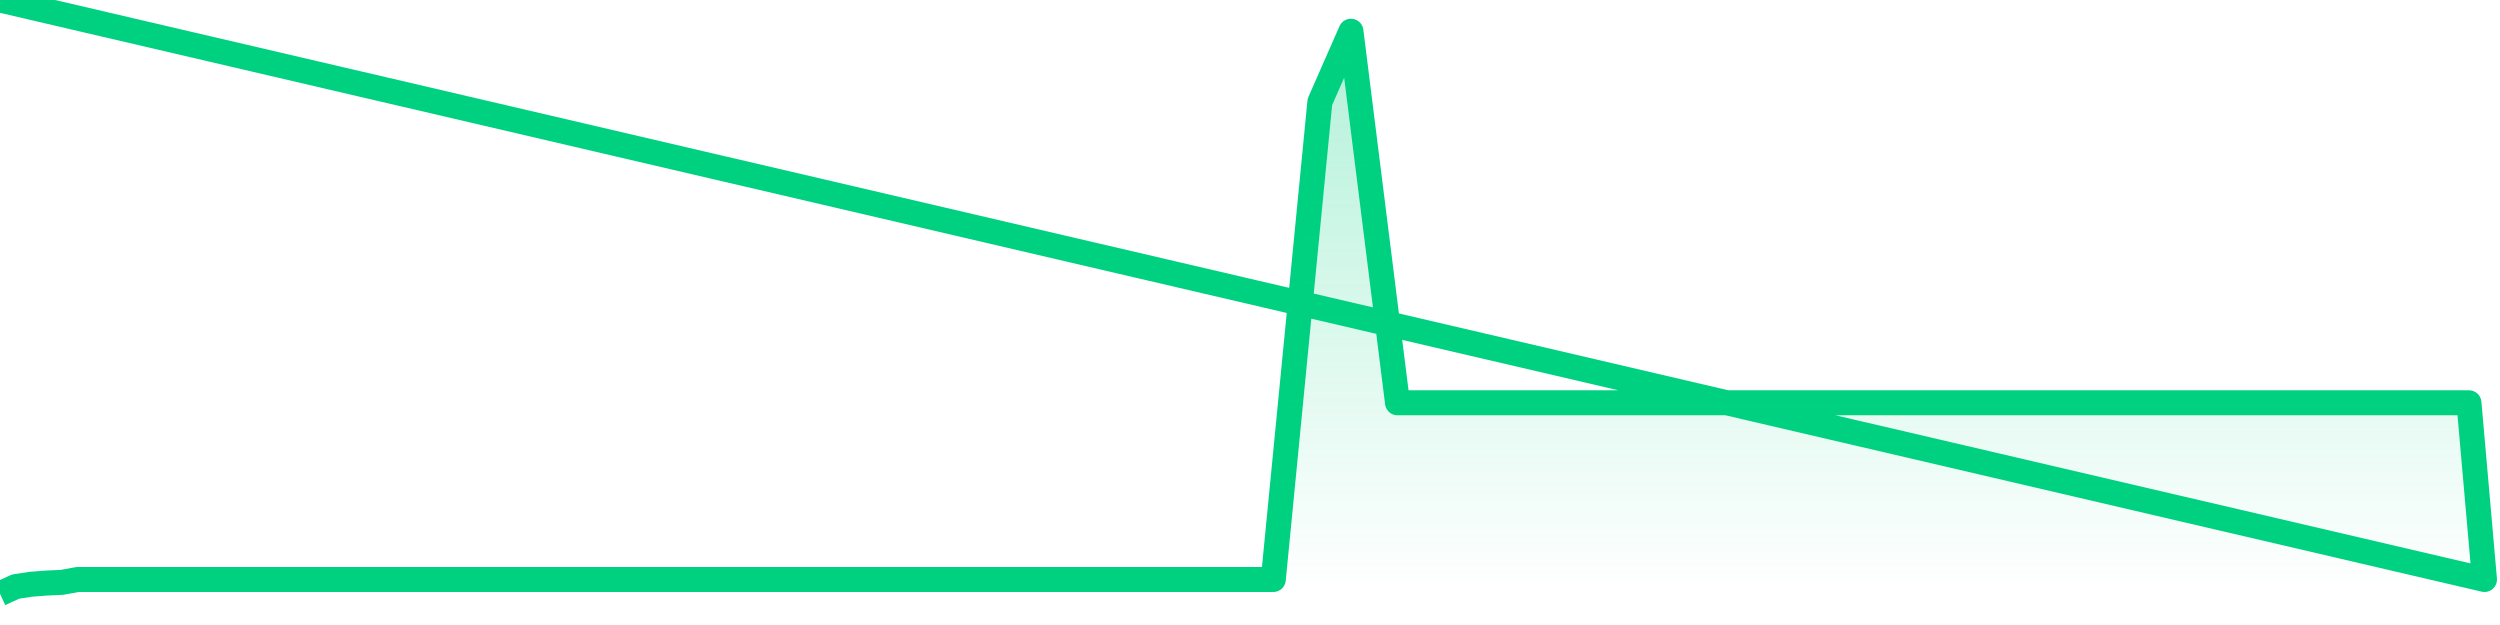
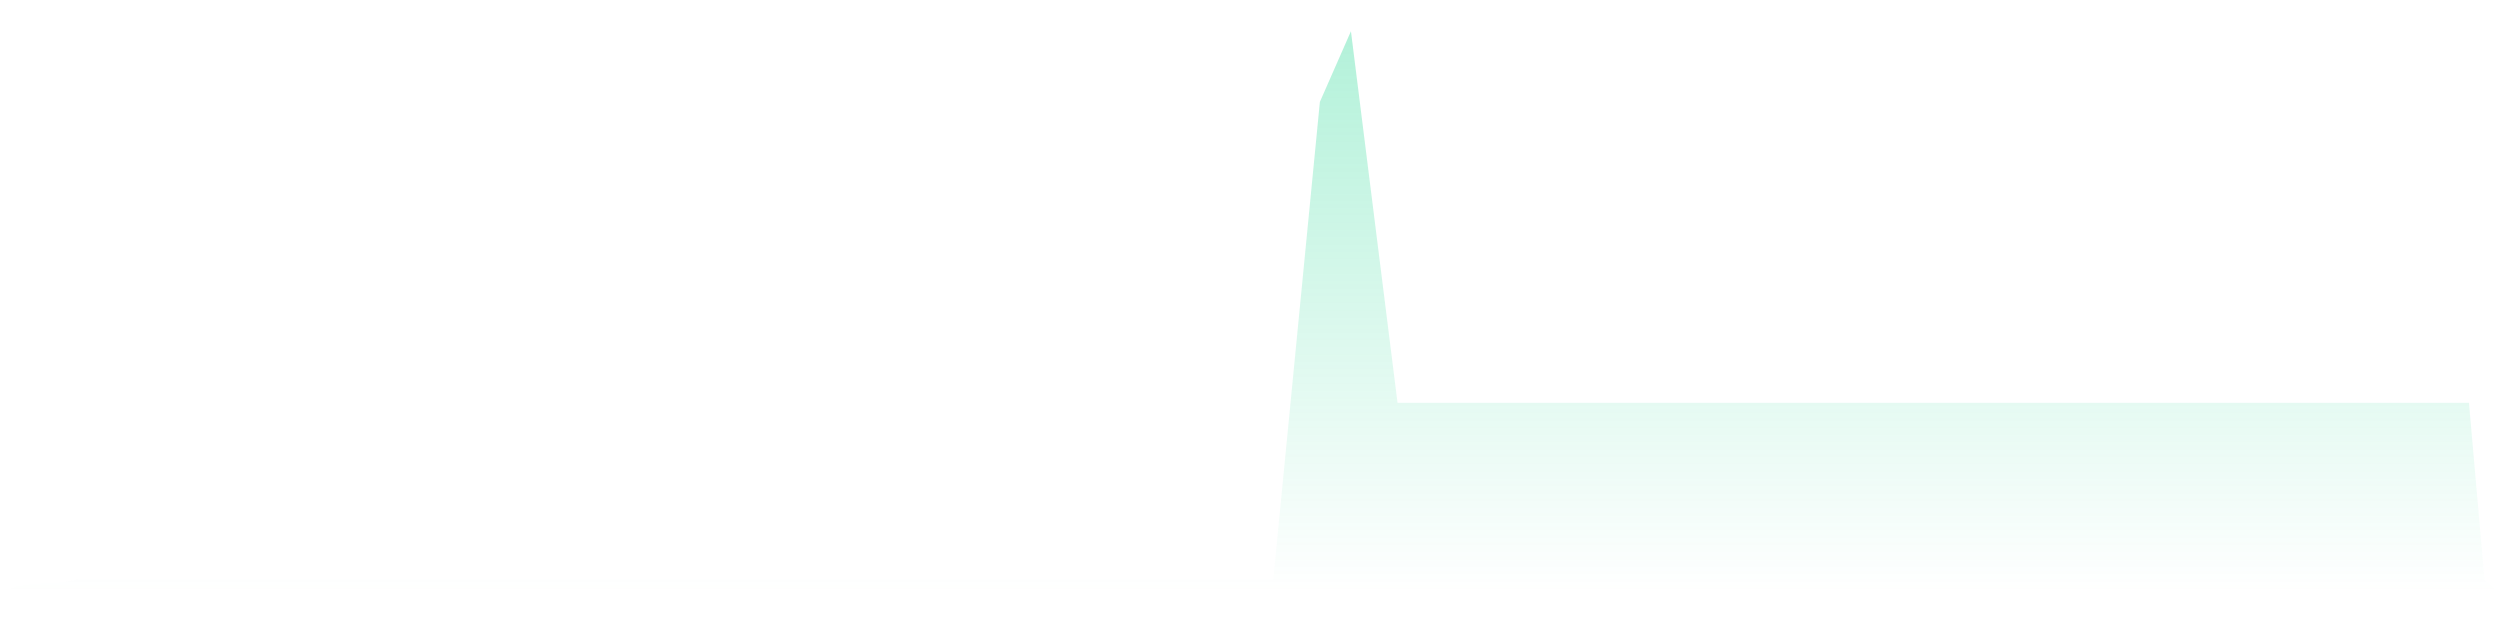
<svg xmlns="http://www.w3.org/2000/svg" width="200" height="50" viewBox="0 0 200 50" shape-rendering="auto">
-   <polyline points="0,47.5 1.242,46.929 2.484,46.739 3.727,46.644 4.969,46.587 6.211,46.359 7.453,46.359 8.696,46.359 9.938,46.359 11.18,46.359 12.422,46.359 13.665,46.359 14.907,46.359 16.149,46.359 17.391,46.359 18.634,46.359 19.876,46.359 21.118,46.359 22.36,46.359 23.602,46.359 24.845,46.359 26.087,46.359 27.329,46.359 28.571,46.359 29.814,46.359 31.056,46.359 32.298,46.359 33.54,46.359 34.783,46.359 36.025,46.359 37.267,46.359 38.509,46.359 39.752,46.359 40.994,46.359 42.236,46.359 43.478,46.359 44.72,46.359 45.963,46.359 47.205,46.359 48.447,46.359 49.689,46.359 50.932,46.359 52.174,46.359 53.416,46.359 54.658,46.359 55.901,46.359 57.143,46.359 58.385,46.359 59.627,46.359 60.87,46.359 62.112,46.359 63.354,46.359 64.596,46.359 65.839,46.359 67.081,46.359 68.323,46.359 69.565,46.359 70.807,46.359 72.05,46.359 73.292,46.359 74.534,46.359 75.776,46.359 77.019,46.359 78.261,46.359 79.503,46.359 80.745,46.359 81.988,46.359 83.23,46.359 84.472,46.359 85.714,46.359 86.957,46.359 88.199,46.359 89.441,46.359 90.683,46.359 91.925,46.359 93.168,46.359 94.41,46.359 95.652,46.359 96.894,46.359 98.137,46.359 99.379,46.359 100.621,46.359 101.863,46.359 103.106,33.624 104.348,20.889 105.59,8.154 106.832,5.327 108.075,2.5 109.317,12.408 110.559,22.315 111.801,32.223 113.043,32.223 114.286,32.223 115.528,32.223 116.77,32.223 118.012,32.223 119.255,32.223 120.497,32.223 121.739,32.223 122.981,32.223 124.224,32.223 125.466,32.223 126.708,32.223 127.95,32.223 129.193,32.223 130.435,32.223 131.677,32.223 132.919,32.223 134.161,32.223 135.404,32.223 136.646,32.223 137.888,32.223 139.13,32.223 140.373,32.223 141.615,32.223 142.857,32.223 144.099,32.223 145.342,32.223 146.584,32.223 147.826,32.223 149.068,32.223 150.311,32.223 151.553,32.223 152.795,32.223 154.037,32.223 155.28,32.223 156.522,32.223 157.764,32.223 159.006,32.223 160.248,32.223 161.491,32.223 162.733,32.223 163.975,32.223 165.217,32.223 166.46,32.223 167.702,32.223 168.944,32.223 170.186,32.223 171.429,32.223 172.671,32.223 173.913,32.223 175.155,32.223 176.398,32.223 177.64,32.223 178.882,32.223 180.124,32.223 181.366,32.223 182.609,32.223 183.851,32.223 185.093,32.223 186.335,32.223 187.578,32.223 188.82,32.223 190.062,32.223 191.304,32.223 192.547,32.223 193.789,32.223 195.031,32.223 196.273,32.223 197.516,32.223 198.758,46.359 200,NaN " stroke="#00d181" stroke-width="2" stroke-opacity="1" fill="none" fill-opacity="0" stroke-linejoin="round" vector-effect="non-scaling-stroke" />
  <defs>
    <linearGradient id="areaGradient" x1="0%" y1="0%" x2="0%" y2="100%">
      <stop offset="0%" stop-color="#00d181" stop-opacity="0.3" />
      <stop offset="100%" stop-color="#00d181" stop-opacity="0" />
    </linearGradient>
  </defs>
-   <path d="&#10;      M 0,47.5 &#10;      L 0,47.5 &#10;      L 0,47.5 L 1.242,46.929 L 2.484,46.739 L 3.727,46.644 L 4.969,46.587 L 6.211,46.359 L 7.453,46.359 L 8.696,46.359 L 9.938,46.359 L 11.18,46.359 L 12.422,46.359 L 13.665,46.359 L 14.907,46.359 L 16.149,46.359 L 17.391,46.359 L 18.634,46.359 L 19.876,46.359 L 21.118,46.359 L 22.36,46.359 L 23.602,46.359 L 24.845,46.359 L 26.087,46.359 L 27.329,46.359 L 28.571,46.359 L 29.814,46.359 L 31.056,46.359 L 32.298,46.359 L 33.54,46.359 L 34.783,46.359 L 36.025,46.359 L 37.267,46.359 L 38.509,46.359 L 39.752,46.359 L 40.994,46.359 L 42.236,46.359 L 43.478,46.359 L 44.72,46.359 L 45.963,46.359 L 47.205,46.359 L 48.447,46.359 L 49.689,46.359 L 50.932,46.359 L 52.174,46.359 L 53.416,46.359 L 54.658,46.359 L 55.901,46.359 L 57.143,46.359 L 58.385,46.359 L 59.627,46.359 L 60.87,46.359 L 62.112,46.359 L 63.354,46.359 L 64.596,46.359 L 65.839,46.359 L 67.081,46.359 L 68.323,46.359 L 69.565,46.359 L 70.807,46.359 L 72.05,46.359 L 73.292,46.359 L 74.534,46.359 L 75.776,46.359 L 77.019,46.359 L 78.261,46.359 L 79.503,46.359 L 80.745,46.359 L 81.988,46.359 L 83.23,46.359 L 84.472,46.359 L 85.714,46.359 L 86.957,46.359 L 88.199,46.359 L 89.441,46.359 L 90.683,46.359 L 91.925,46.359 L 93.168,46.359 L 94.41,46.359 L 95.652,46.359 L 96.894,46.359 L 98.137,46.359 L 99.379,46.359 L 100.621,46.359 L 101.863,46.359 L 103.106,33.624 L 104.348,20.889 L 105.59,8.154 L 106.832,5.327 L 108.075,2.5 L 109.317,12.408 L 110.559,22.315 L 111.801,32.223 L 113.043,32.223 L 114.286,32.223 L 115.528,32.223 L 116.77,32.223 L 118.012,32.223 L 119.255,32.223 L 120.497,32.223 L 121.739,32.223 L 122.981,32.223 L 124.224,32.223 L 125.466,32.223 L 126.708,32.223 L 127.95,32.223 L 129.193,32.223 L 130.435,32.223 L 131.677,32.223 L 132.919,32.223 L 134.161,32.223 L 135.404,32.223 L 136.646,32.223 L 137.888,32.223 L 139.13,32.223 L 140.373,32.223 L 141.615,32.223 L 142.857,32.223 L 144.099,32.223 L 145.342,32.223 L 146.584,32.223 L 147.826,32.223 L 149.068,32.223 L 150.311,32.223 L 151.553,32.223 L 152.795,32.223 L 154.037,32.223 L 155.28,32.223 L 156.522,32.223 L 157.764,32.223 L 159.006,32.223 L 160.248,32.223 L 161.491,32.223 L 162.733,32.223 L 163.975,32.223 L 165.217,32.223 L 166.46,32.223 L 167.702,32.223 L 168.944,32.223 L 170.186,32.223 L 171.429,32.223 L 172.671,32.223 L 173.913,32.223 L 175.155,32.223 L 176.398,32.223 L 177.64,32.223 L 178.882,32.223 L 180.124,32.223 L 181.366,32.223 L 182.609,32.223 L 183.851,32.223 L 185.093,32.223 L 186.335,32.223 L 187.578,32.223 L 188.82,32.223 L 190.062,32.223 L 191.304,32.223 L 192.547,32.223 L 193.789,32.223 L 195.031,32.223 L 196.273,32.223 L 197.516,32.223 L 198.758,46.359 L 200,47.5 L 0,47.5 &#10;      L 0,47.5 &#10;      Z&#10;    " fill="url(#areaGradient)" />
+   <path d="&#10;      M 0,47.5 &#10;      L 0,47.5 &#10;      L 0,47.5 L 1.242,46.929 L 2.484,46.739 L 3.727,46.644 L 4.969,46.587 L 6.211,46.359 L 7.453,46.359 L 8.696,46.359 L 9.938,46.359 L 11.18,46.359 L 12.422,46.359 L 13.665,46.359 L 14.907,46.359 L 16.149,46.359 L 17.391,46.359 L 18.634,46.359 L 19.876,46.359 L 21.118,46.359 L 22.36,46.359 L 23.602,46.359 L 24.845,46.359 L 26.087,46.359 L 27.329,46.359 L 28.571,46.359 L 29.814,46.359 L 31.056,46.359 L 32.298,46.359 L 33.54,46.359 L 34.783,46.359 L 36.025,46.359 L 37.267,46.359 L 38.509,46.359 L 39.752,46.359 L 40.994,46.359 L 42.236,46.359 L 43.478,46.359 L 44.72,46.359 L 45.963,46.359 L 47.205,46.359 L 48.447,46.359 L 49.689,46.359 L 50.932,46.359 L 52.174,46.359 L 53.416,46.359 L 54.658,46.359 L 55.901,46.359 L 57.143,46.359 L 58.385,46.359 L 59.627,46.359 L 60.87,46.359 L 62.112,46.359 L 63.354,46.359 L 64.596,46.359 L 65.839,46.359 L 67.081,46.359 L 68.323,46.359 L 69.565,46.359 L 70.807,46.359 L 72.05,46.359 L 73.292,46.359 L 74.534,46.359 L 75.776,46.359 L 77.019,46.359 L 78.261,46.359 L 79.503,46.359 L 80.745,46.359 L 81.988,46.359 L 83.23,46.359 L 84.472,46.359 L 85.714,46.359 L 86.957,46.359 L 88.199,46.359 L 89.441,46.359 L 90.683,46.359 L 91.925,46.359 L 93.168,46.359 L 94.41,46.359 L 95.652,46.359 L 96.894,46.359 L 98.137,46.359 L 99.379,46.359 L 100.621,46.359 L 101.863,46.359 L 103.106,33.624 L 104.348,20.889 L 105.59,8.154 L 106.832,5.327 L 108.075,2.5 L 109.317,12.408 L 110.559,22.315 L 111.801,32.223 L 113.043,32.223 L 114.286,32.223 L 115.528,32.223 L 116.77,32.223 L 118.012,32.223 L 119.255,32.223 L 120.497,32.223 L 121.739,32.223 L 122.981,32.223 L 124.224,32.223 L 125.466,32.223 L 126.708,32.223 L 127.95,32.223 L 129.193,32.223 L 130.435,32.223 L 131.677,32.223 L 132.919,32.223 L 135.404,32.223 L 136.646,32.223 L 137.888,32.223 L 139.13,32.223 L 140.373,32.223 L 141.615,32.223 L 142.857,32.223 L 144.099,32.223 L 145.342,32.223 L 146.584,32.223 L 147.826,32.223 L 149.068,32.223 L 150.311,32.223 L 151.553,32.223 L 152.795,32.223 L 154.037,32.223 L 155.28,32.223 L 156.522,32.223 L 157.764,32.223 L 159.006,32.223 L 160.248,32.223 L 161.491,32.223 L 162.733,32.223 L 163.975,32.223 L 165.217,32.223 L 166.46,32.223 L 167.702,32.223 L 168.944,32.223 L 170.186,32.223 L 171.429,32.223 L 172.671,32.223 L 173.913,32.223 L 175.155,32.223 L 176.398,32.223 L 177.64,32.223 L 178.882,32.223 L 180.124,32.223 L 181.366,32.223 L 182.609,32.223 L 183.851,32.223 L 185.093,32.223 L 186.335,32.223 L 187.578,32.223 L 188.82,32.223 L 190.062,32.223 L 191.304,32.223 L 192.547,32.223 L 193.789,32.223 L 195.031,32.223 L 196.273,32.223 L 197.516,32.223 L 198.758,46.359 L 200,47.5 L 0,47.5 &#10;      L 0,47.5 &#10;      Z&#10;    " fill="url(#areaGradient)" />
</svg>